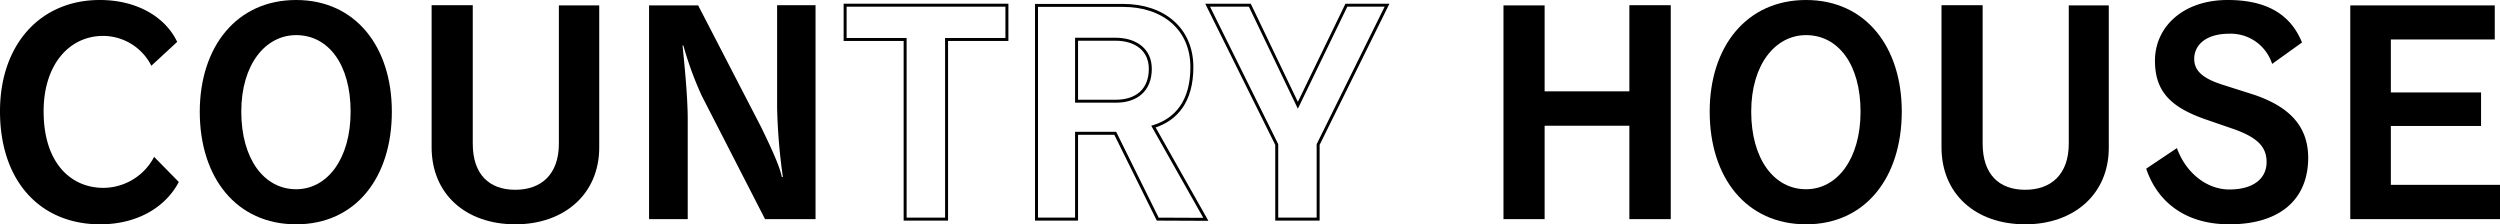
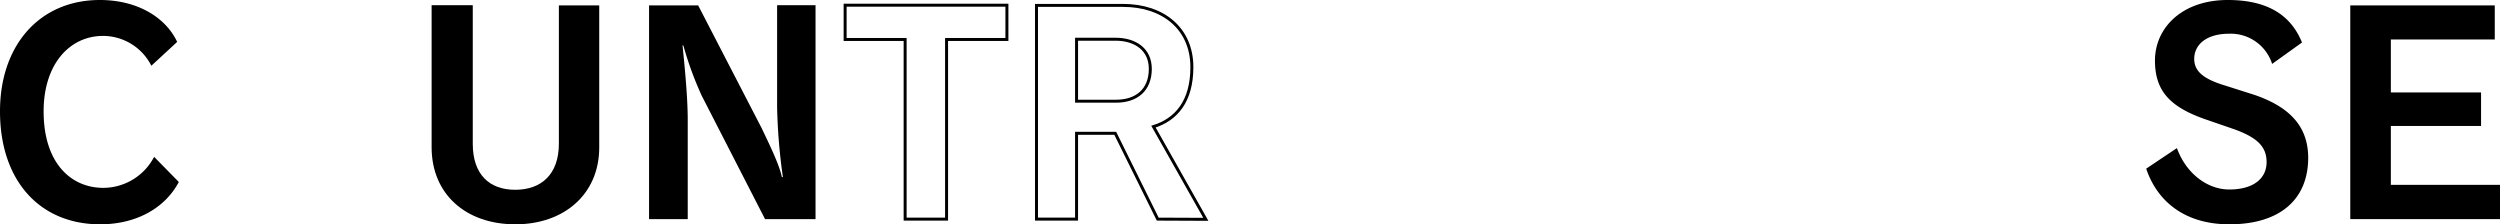
<svg xmlns="http://www.w3.org/2000/svg" viewBox="0 0 596.6 53.53">
  <defs>
    <style>.cls-1{fill:none;stroke:#000;stroke-width:0.71px;}</style>
  </defs>
  <g id="レイヤー_2" data-name="レイヤー 2">
    <g id="レイヤー_1-2" data-name="レイヤー 1">
      <path d="M23.89,53.53C9.62,53.53,0,43.26,0,26.57,0,10.6,9.62,0,23.82,0c9.1,0,15.77,4.25,18.46,10l-6.16,5.69A12.94,12.94,0,0,0,24.61,8.57c-8,0-14.2,6.74-14.2,18,0,12.3,6.47,18.26,14.26,18.26a13.73,13.73,0,0,0,12.11-7.4l5.89,6C39.46,49.54,32.66,53.53,23.89,53.53Z" />
-       <path d="M70.67,53.53c-14.2,0-23-11.06-23-26.89C47.7,11.13,56.47,0,70.67,0S93.51,11.19,93.51,26.64C93.51,42.47,84.81,53.53,70.67,53.53Zm0-45.15c-7.33,0-13.09,7-13.09,18.26S63,45.16,70.67,45.16c7.4,0,13-7.2,13-18.52S78.33,8.38,70.67,8.38Z" />
      <path d="M123,53.53c-11.84,0-20-7.2-20-18.39V1.24h9.82V34.29c0,7.33,3.93,11,10.14,11s10.41-3.67,10.41-11v-33H143v33.9C143,46.4,134.54,53.53,123,53.53Z" />
      <path d="M182.57,52.29,167.46,22.84a81.61,81.61,0,0,1-4.39-12h-.19c.32,3.21,1.24,11.78,1.24,17.74V52.29h-9.23v-51h11.72L181.72,30.5c2.1,4.38,4.32,9,4.85,11.71l.26.07a138.64,138.64,0,0,1-1.38-16.56V1.24h9.17V52.29Z" />
      <path class="cls-1" d="M225.89,9.42V52.29H216V9.42H201.68V1.24h38.61V9.42Z" />
      <path class="cls-1" d="M276.28,52.29,266.14,31.81h-9.23V52.29h-9.56v-51H268c9.62,0,16.43,5.57,16.43,14.73,0,8.18-3.73,12.5-9.17,14.2l12.5,22.12ZM266.2,9.36h-9.29V24.15h9.42c4.91,0,8.18-2.68,8.18-7.72C274.51,11.85,271,9.36,266.2,9.36Z" />
-       <path class="cls-1" d="M314.56,34.49v17.8h-9.88V34.49L288.19,1.24h10.07l11.46,23.89L321.3,1.24H331Z" />
-       <path d="M388.83,52.29V30H368.61V52.29h-9.82v-51h9.82V21.79h20.22V1.24h9.88V52.29Z" />
-       <path d="M431,53.53c-14.2,0-23-11.06-23-26.89C408,11.13,416.77,0,431,0s22.84,11.19,22.84,26.64C453.81,42.47,445.11,53.53,431,53.53Zm0-45.15c-7.33,0-13.09,7-13.09,18.26S423.32,45.16,431,45.16c7.4,0,13-7.2,13-18.52S438.63,8.38,431,8.38Z" />
-       <path d="M483.32,53.53c-11.84,0-20-7.2-20-18.39V1.24h9.82V34.29c0,7.33,3.93,11,10.14,11s10.41-3.67,10.41-11v-33h9.55v33.9C503.28,46.4,494.84,53.53,483.32,53.53Z" />
      <path d="M532,53.53c-10.21,0-17.08-5.1-19.83-13.28l7.33-4.91c2.16,6,7.2,9.88,12.5,9.88,5.76,0,8.9-2.62,8.9-6.54,0-3.67-2.23-5.83-7.59-7.79l-7.4-2.55c-8-2.88-11.65-6.61-11.65-13.88C514.27,6.54,520.82,0,531.62,0c9,0,14.92,3.21,17.73,10.14l-7.13,5.11a10.36,10.36,0,0,0-10.28-7.2c-5.49,0-8.31,2.68-8.31,6,0,2.74,1.9,4.58,6.48,6.08L538,22.64c8,2.75,12.83,7.2,12.83,15.06C550.79,47.64,544.05,53.53,532,53.53Z" />
      <path d="M560.87,52.29v-51h34.48V9.42h-24.8V22.06h21.53v8H570.55V44.11H596.6v8.18Z" />
    </g>
  </g>
</svg>